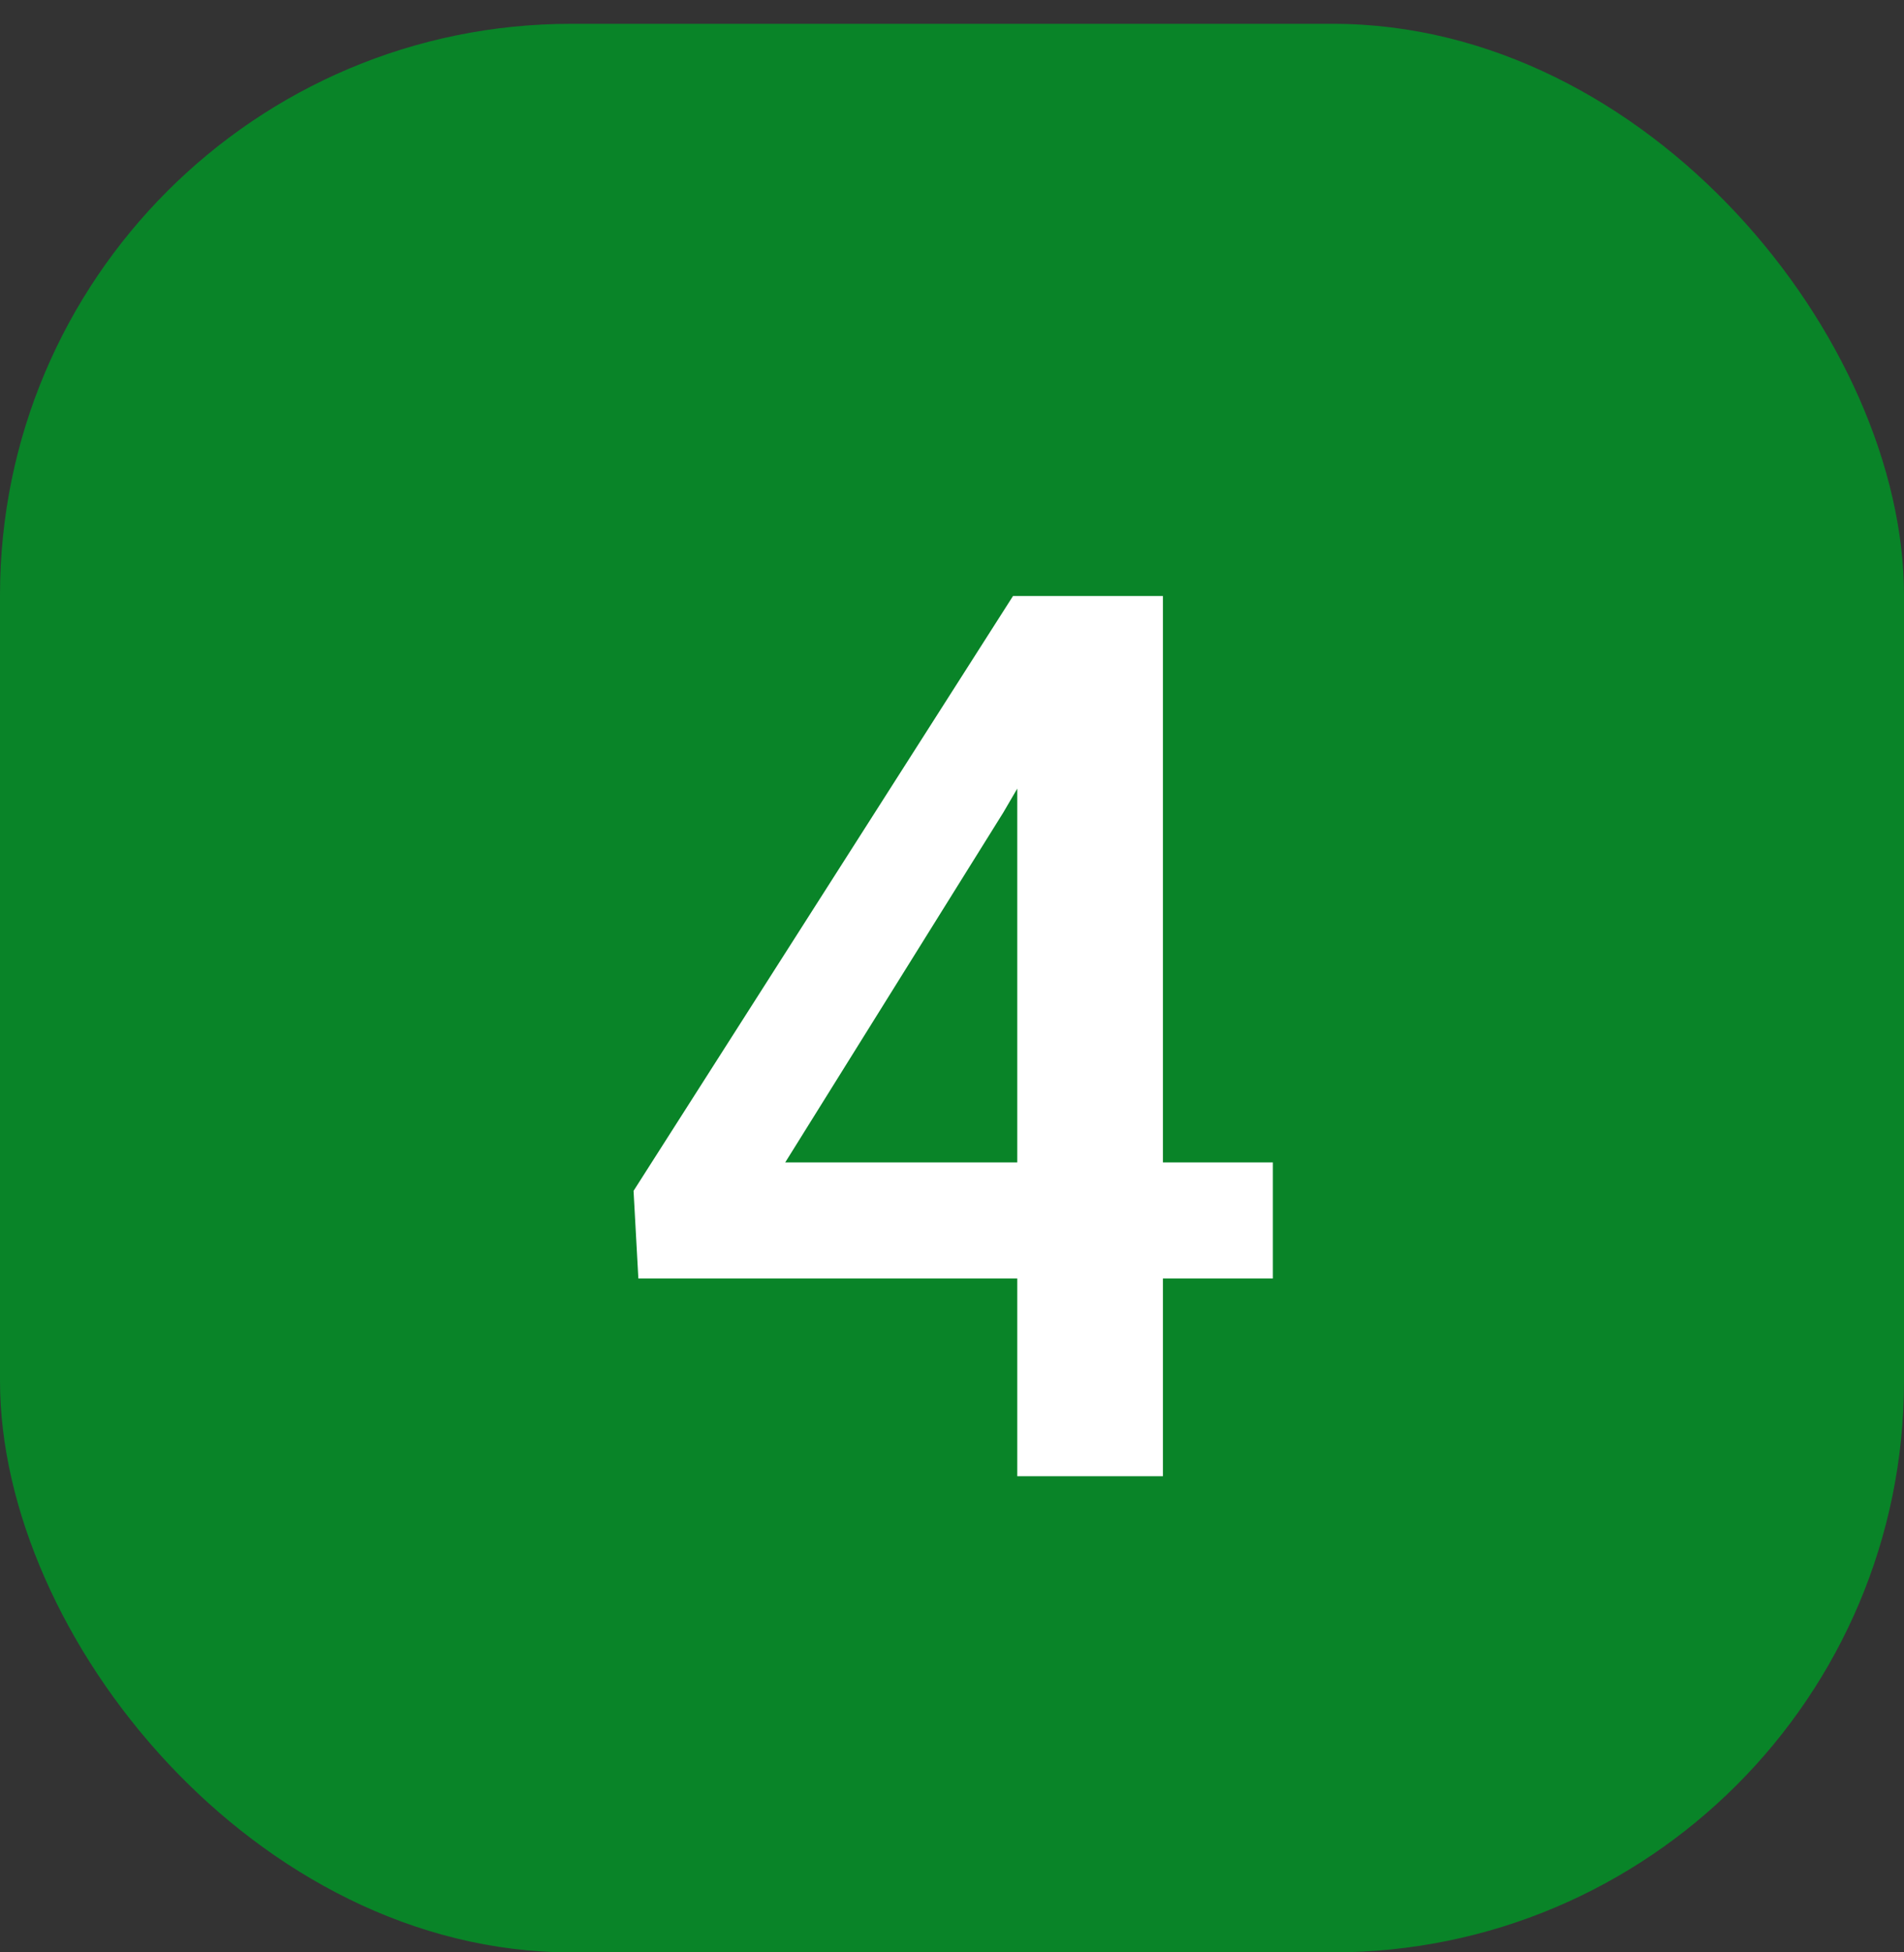
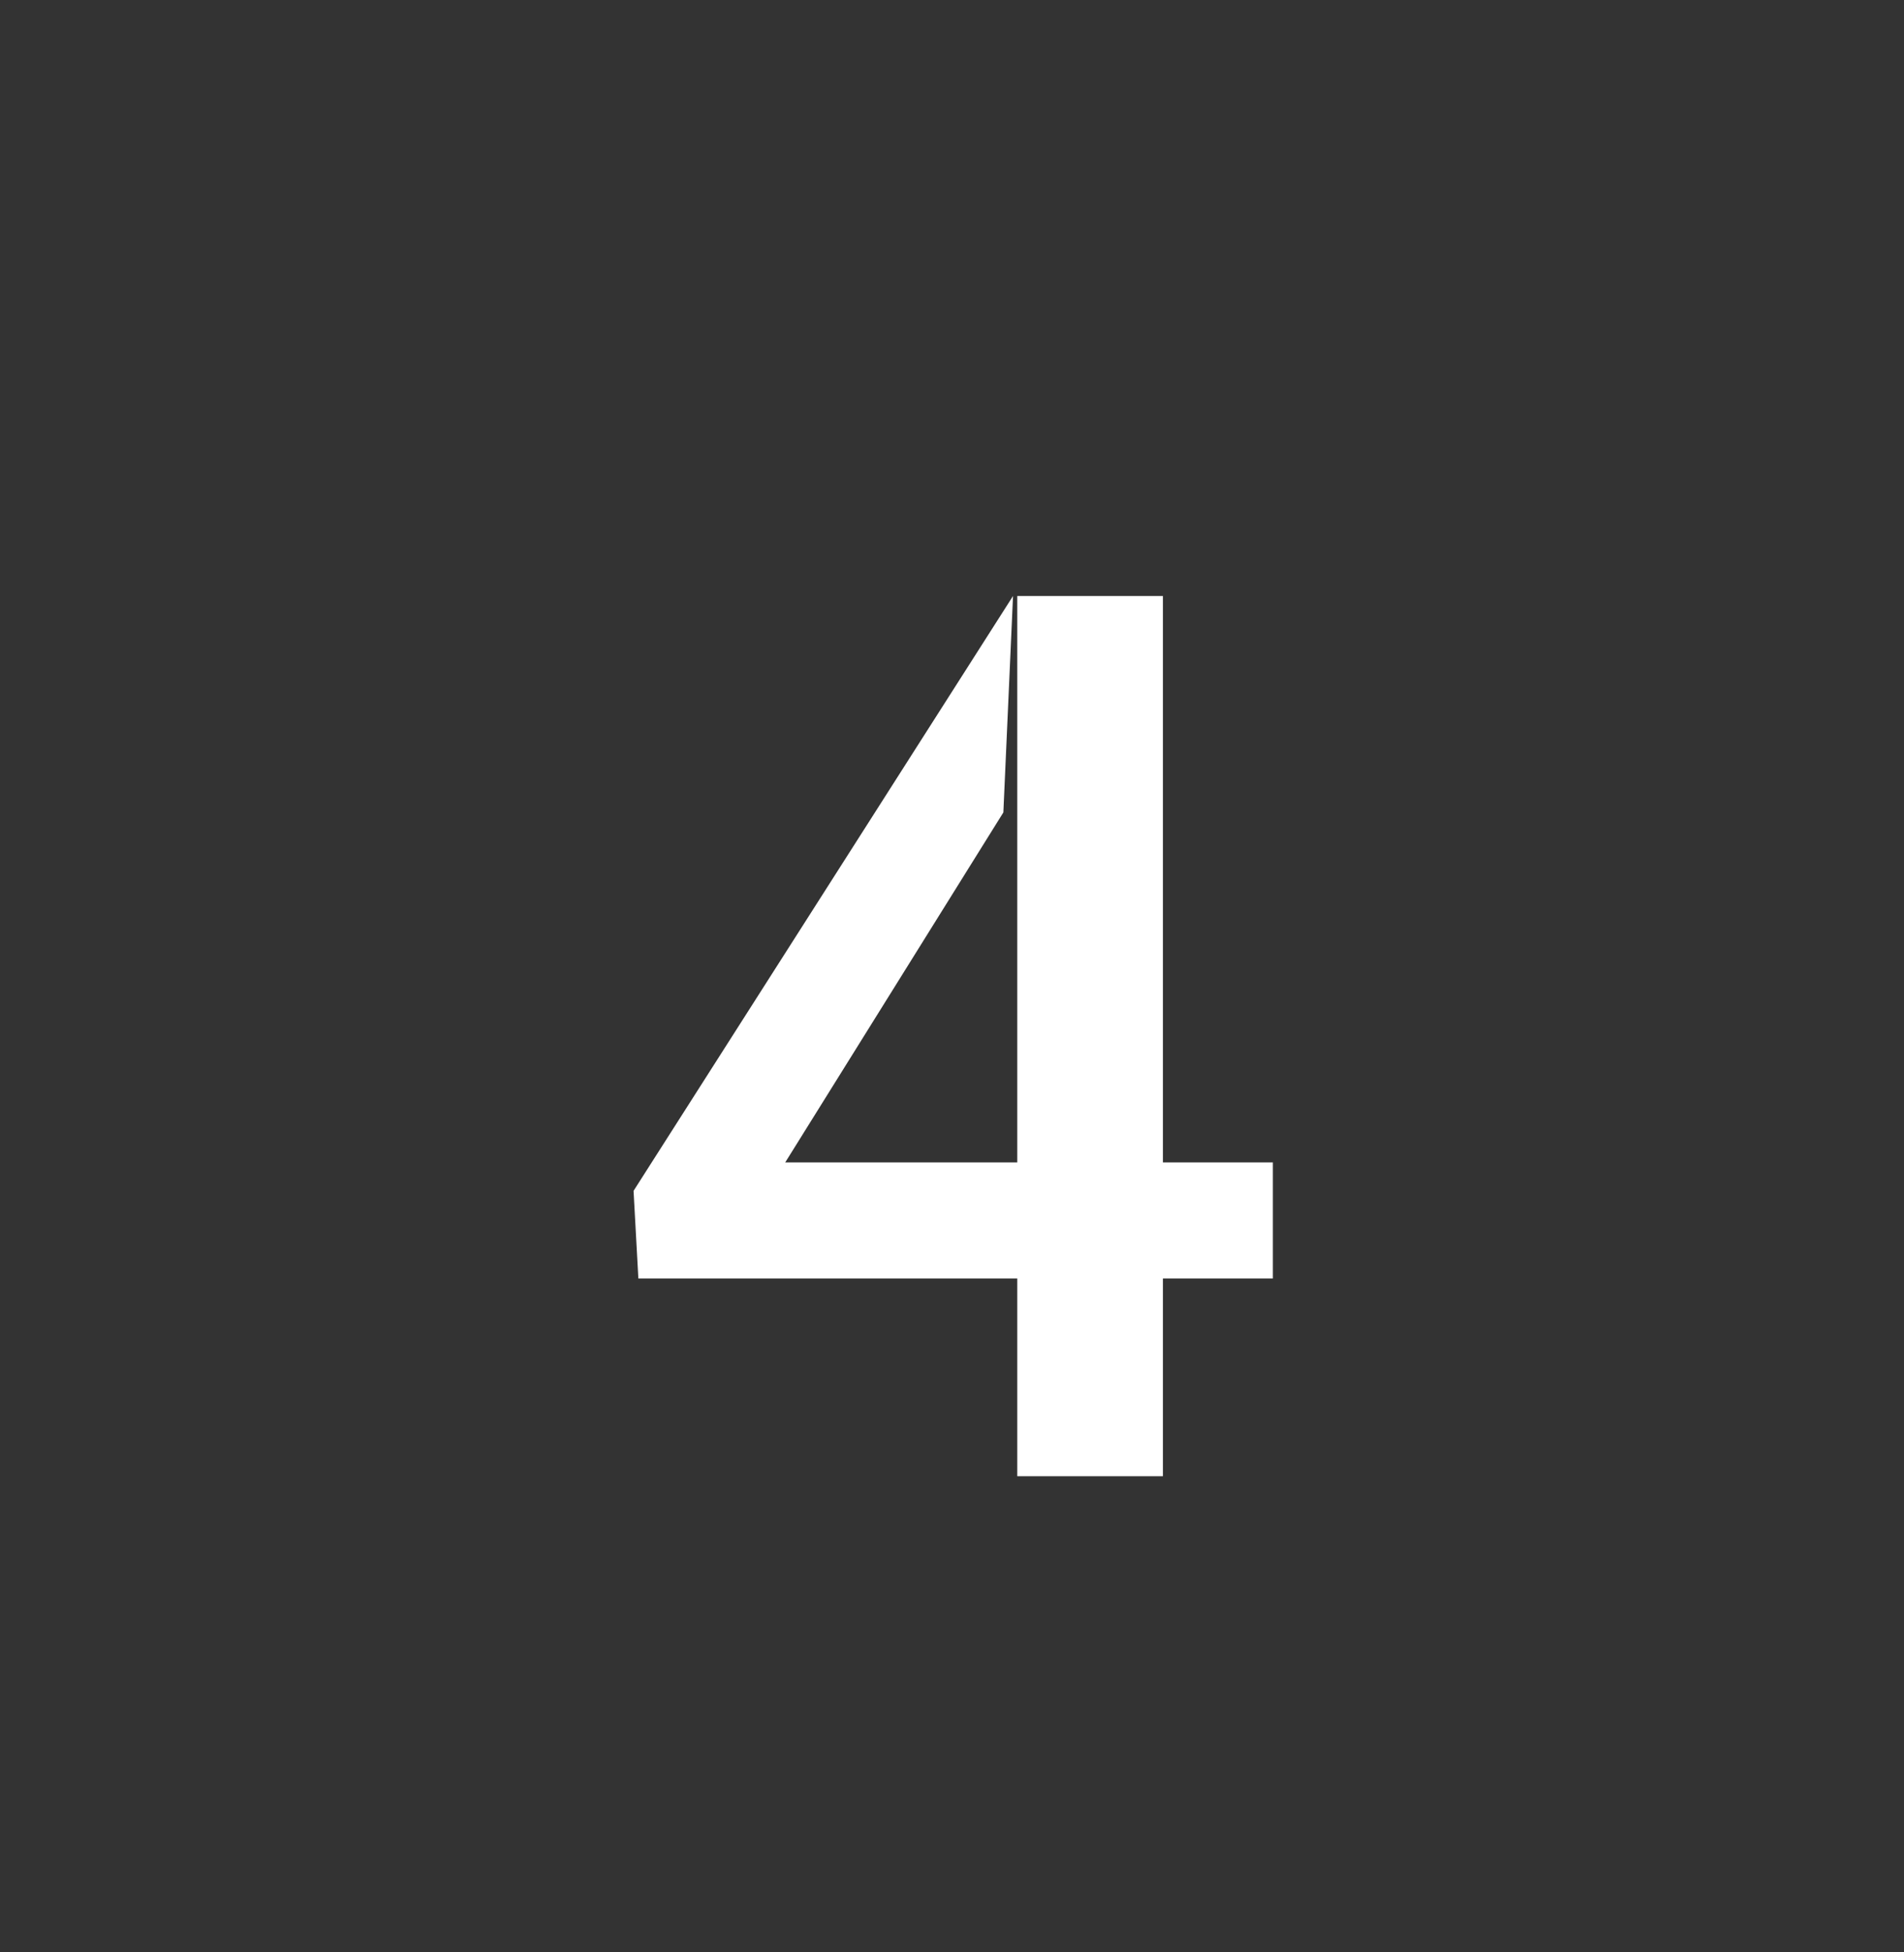
<svg xmlns="http://www.w3.org/2000/svg" width="40" height="41" viewBox="0 0 40 41" fill="none">
  <rect x="0" y="0" width="40" height="41" fill="#333333" stroke="none" />
-   <rect y="0.5" width="40" height="40.5" rx="12" fill="#098428" />
-   <path d="M26.741 24.411V26.849H13.411L13.31 25.008L21.282 12.516H23.732L21.079 17.061L16.496 24.411H26.741ZM24.431 12.516V31H21.371V12.516H24.431Z" fill="white" />
+   <path d="M26.741 24.411V26.849H13.411L13.31 25.008L21.282 12.516L21.079 17.061L16.496 24.411H26.741ZM24.431 12.516V31H21.371V12.516H24.431Z" fill="white" />
</svg>